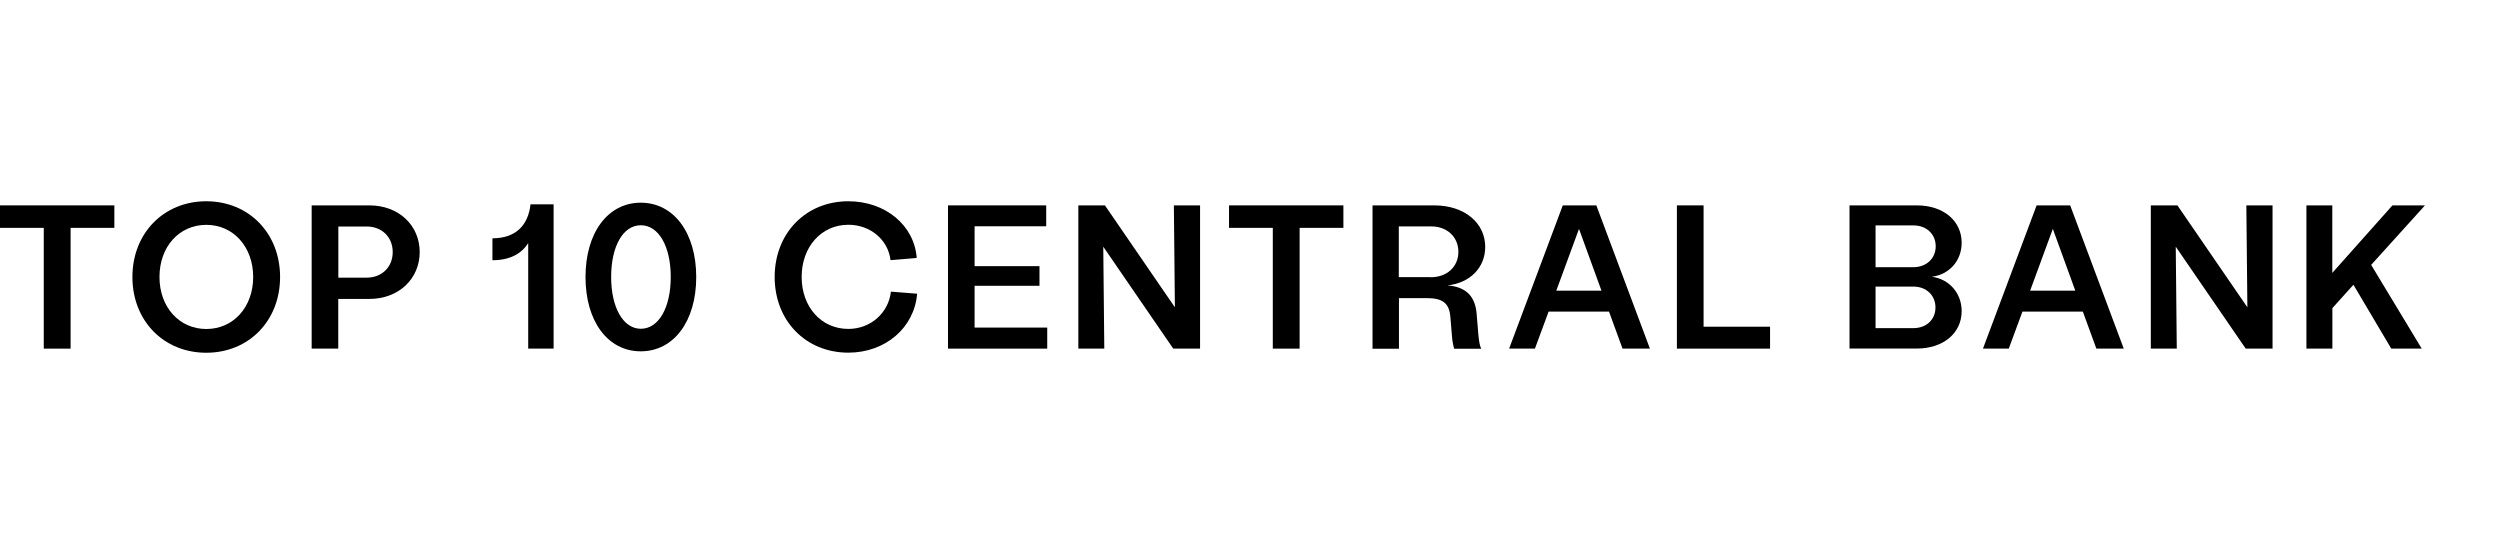
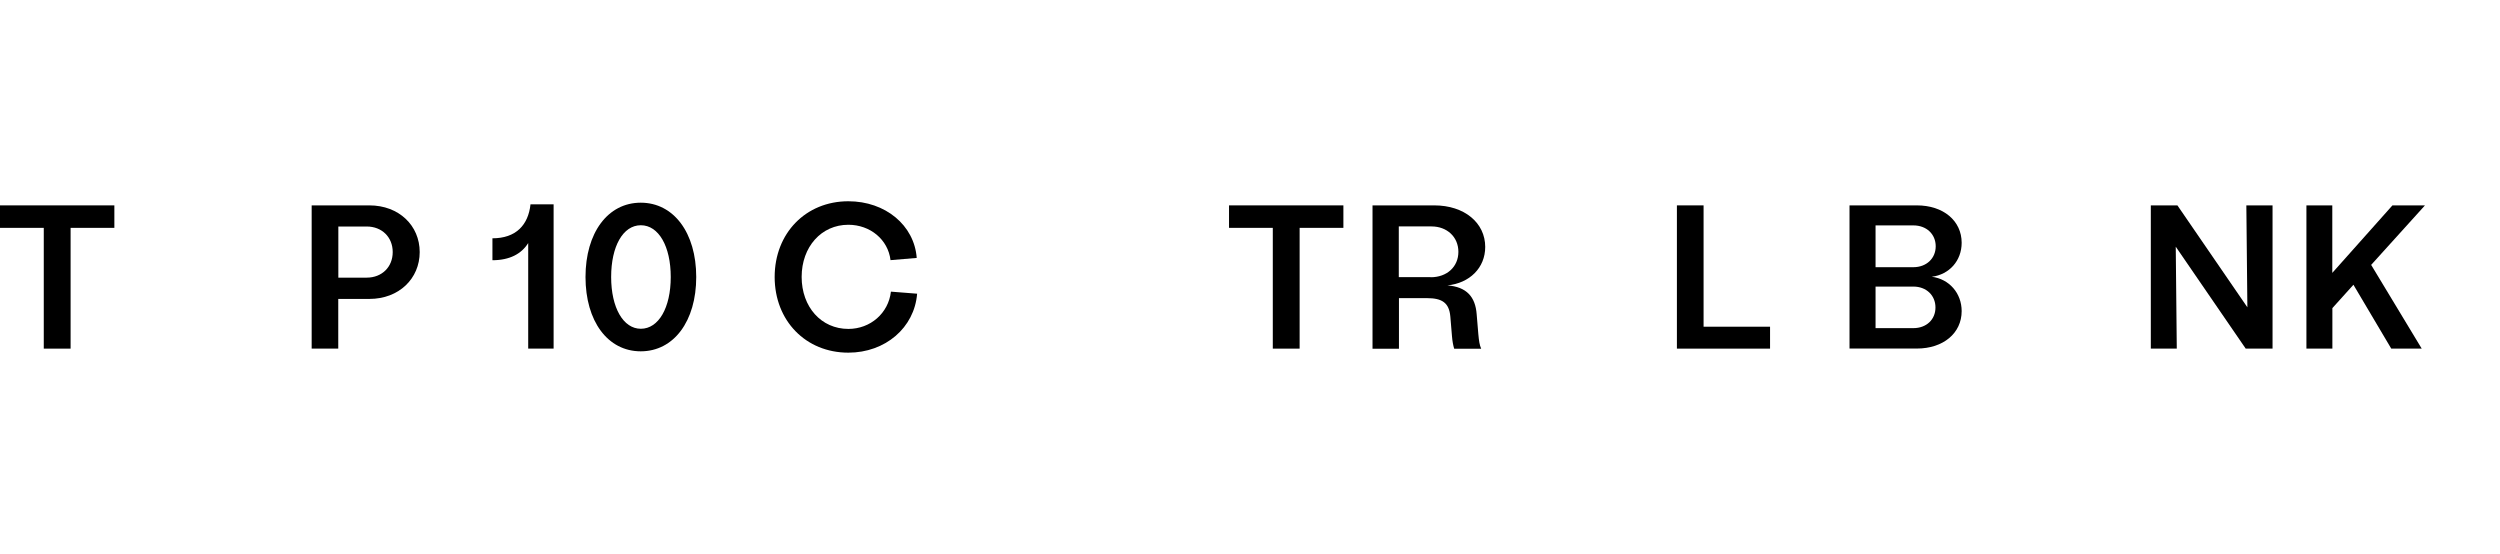
<svg xmlns="http://www.w3.org/2000/svg" id="Layer_1" viewBox="0 0 315.88 70">
  <defs>
    <style>.cls-1{fill:#000;stroke-width:0px;}</style>
  </defs>
  <path class="cls-1" d="M5.53,28.79H0v-2.84h14.45v2.84h-5.53v15.26h-3.39v-15.26Z" />
-   <path class="cls-1" d="M16.73,35c0-5.53,3.96-9.57,9.33-9.57s9.33,4.03,9.33,9.57-3.96,9.57-9.33,9.57-9.33-4.03-9.33-9.57ZM26.07,41.57c3.44,0,5.92-2.79,5.92-6.57s-2.48-6.59-5.92-6.59-5.92,2.77-5.92,6.59,2.51,6.57,5.92,6.57Z" />
  <path class="cls-1" d="M39.38,25.95h7.29c3.75,0,6.36,2.56,6.36,5.9s-2.61,5.92-6.36,5.92h-3.93v6.28h-3.36v-18.1ZM46.34,35.08c1.91,0,3.28-1.34,3.28-3.23s-1.37-3.23-3.28-3.23h-3.59v6.46h3.59Z" />
  <path class="cls-1" d="M62.22,32.88v-2.77c2.97,0,4.53-1.68,4.81-4.29h2.92v18.23h-3.21v-13.34c-.85,1.37-2.35,2.17-4.53,2.17Z" />
  <path class="cls-1" d="M73.98,35c0-5.59,2.82-9.39,6.98-9.39s7.01,3.8,7.01,9.39-2.84,9.39-7.01,9.39-6.98-3.8-6.98-9.39ZM80.97,41.54c2.25,0,3.78-2.66,3.78-6.54s-1.53-6.54-3.78-6.54-3.75,2.66-3.75,6.54,1.53,6.54,3.75,6.54Z" />
  <path class="cls-1" d="M97.88,35c0-5.53,3.93-9.57,9.31-9.57,4.68,0,8.33,3.03,8.64,7.16l-3.31.28c-.31-2.59-2.56-4.47-5.33-4.47-3.41,0-5.9,2.79-5.9,6.59s2.48,6.57,5.9,6.57c2.79,0,5.07-1.99,5.38-4.71l3.31.26c-.34,4.29-4.01,7.45-8.69,7.45-5.38,0-9.31-4.03-9.31-9.57Z" />
-   <path class="cls-1" d="M119.78,25.95h12.41v2.64h-9.05v5.04h8.2v2.48h-8.2v5.28h9.18v2.66h-12.54v-18.1Z" />
-   <path class="cls-1" d="M136.25,25.95h3.36l8.84,12.88-.13-12.88h3.31v18.1h-3.39l-8.84-12.88.13,12.88h-3.28v-18.1Z" />
  <path class="cls-1" d="M160.82,28.79h-5.53v-2.84h14.45v2.84h-5.53v15.26h-3.39v-15.26Z" />
  <path class="cls-1" d="M173.41,25.95h7.81c3.83,0,6.44,2.22,6.44,5.25,0,2.64-1.97,4.58-4.78,4.86,2.43.18,3.54,1.45,3.7,3.65l.21,2.51c.08.85.15,1.37.36,1.84h-3.41c-.13-.41-.23-.96-.28-1.58l-.21-2.51c-.16-1.73-1.06-2.3-2.95-2.3h-3.54v6.39h-3.34v-18.1ZM180.78,35.03c2.04,0,3.49-1.32,3.49-3.21s-1.45-3.21-3.39-3.21h-4.14v6.41h4.03Z" />
-   <path class="cls-1" d="M197.46,25.95h4.24l6.77,18.1h-3.46l-1.71-4.68h-7.63l-1.73,4.68h-3.26l6.78-18.1ZM202.35,36.73l-2.84-7.81-2.87,7.81h5.71Z" />
  <path class="cls-1" d="M211.89,25.95h3.36v15.33h8.4v2.77h-11.77v-18.1Z" />
  <path class="cls-1" d="M233.69,25.95h8.51c3.34,0,5.66,1.94,5.66,4.73,0,2.25-1.55,4.01-3.78,4.29,2.22.28,3.78,2.09,3.78,4.34,0,2.79-2.33,4.73-5.66,4.73h-8.51v-18.1ZM241.76,33.76c1.65,0,2.82-1.11,2.82-2.64s-1.16-2.64-2.82-2.64h-4.78v5.28h4.78ZM241.76,41.46c1.65,0,2.79-1.09,2.79-2.61s-1.14-2.64-2.79-2.64h-4.78v5.25h4.78Z" />
-   <path class="cls-1" d="M257.33,25.95h4.24l6.77,18.1h-3.46l-1.71-4.68h-7.63l-1.73,4.68h-3.26l6.78-18.1ZM262.22,36.73l-2.84-7.81-2.87,7.81h5.71Z" />
  <path class="cls-1" d="M271.76,25.95h3.36l8.84,12.88-.13-12.88h3.31v18.1h-3.39l-8.84-12.88.13,12.88h-3.28v-18.1Z" />
  <path class="cls-1" d="M291.41,25.95h3.28v8.53l7.6-8.53h4.11l-6.8,7.52,6.39,10.58h-3.85l-4.78-8.07-2.66,2.95v5.12h-3.28v-18.1Z" />
</svg>